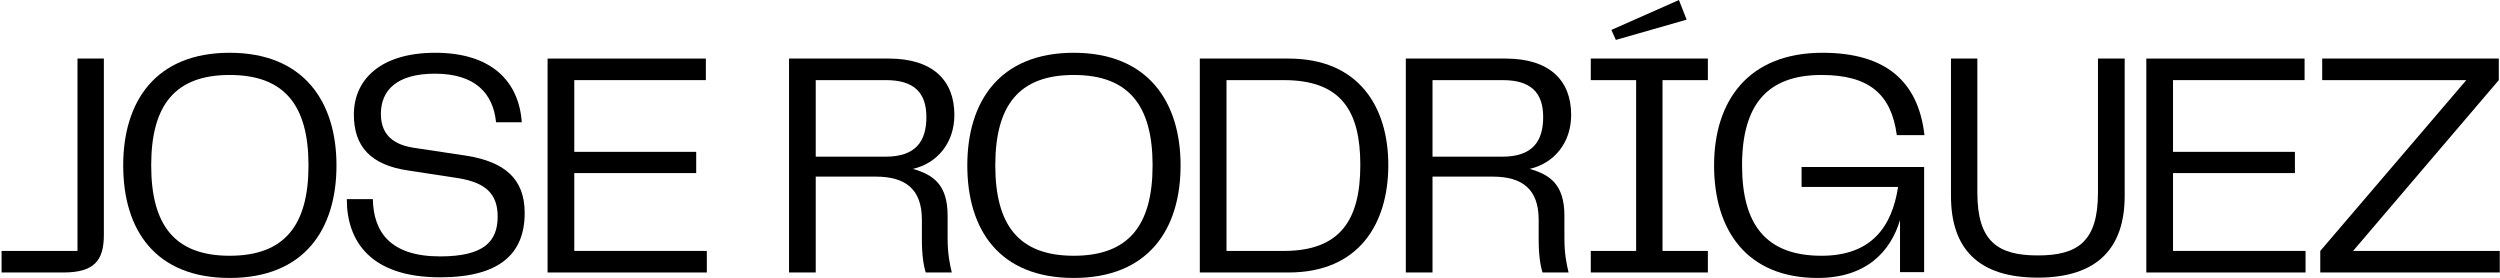
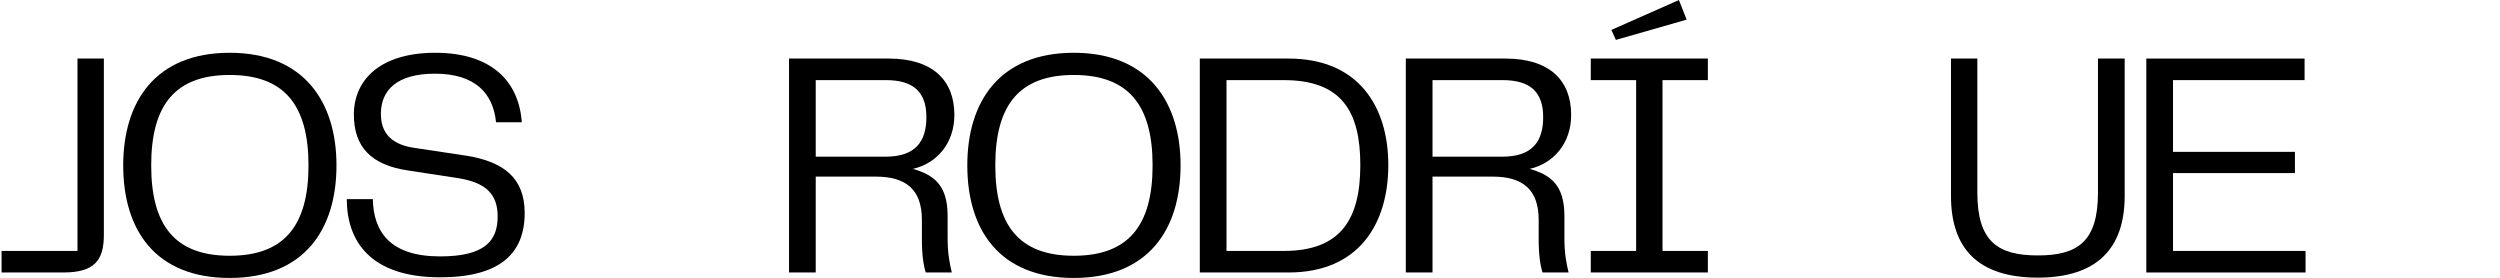
<svg xmlns="http://www.w3.org/2000/svg" width="1383" height="154" viewBox="0 0 1383 154" fill="none">
-   <path d="M1301.72 138.815H1382.87V150.738H1283.57V138.815L1364.36 44.321H1284.64V32.398H1382.33V44.321L1301.72 138.815Z" fill="black" />
  <path d="M1202.11 138.815H1275.43V150.738H1187.34V32.398H1274.89V44.321H1202.11V84.005H1269.55V95.75H1202.11V138.815Z" fill="black" />
  <path d="M1079.28 108.385V32.398H1093.87V106.605C1093.87 133.654 1105.26 141.306 1127.32 141.306C1149.39 141.306 1160.6 133.654 1160.6 106.605V32.398H1175.37V108.385C1175.37 137.213 1160.25 153.585 1127.32 153.585C1094.22 153.585 1079.28 137.391 1079.28 108.385Z" fill="black" />
-   <path d="M1005.53 153.763C966.381 153.763 948.229 127.426 948.229 91.479C948.229 55.71 967.271 29.195 1008.2 29.195C1043.43 29.195 1061.23 45.211 1064.61 74.751H1049.31C1046.28 51.973 1033.83 41.474 1007.67 41.474C977.592 41.474 963.711 58.024 963.711 91.479C963.711 124.4 977.058 141.484 1007.67 141.484C1035.25 141.484 1046.64 125.468 1050.02 103.402H996.633V92.369H1064.43V150.56H1051.09V121.731C1045.93 138.993 1032.58 153.763 1005.53 153.763Z" fill="black" />
  <path d="M933.048 10.867L893.898 22.078L891.407 16.561L928.777 0.012L933.048 10.867ZM944.793 44.322H919.701V138.815H944.793V150.738H880.018V138.815H905.109V44.322H880.018V32.399H944.793V44.322Z" fill="black" />
  <path d="M865.429 119.418V131.874C865.429 140.594 866.675 146.289 867.743 150.738H853.328C852.083 146.823 851.193 140.95 851.193 132.408V121.553C851.193 104.648 842.117 97.707 825.746 97.707H792.468V150.738H777.698V32.398H832.864C857.243 32.398 869.166 44.499 869.166 63.54C869.166 79.378 859.379 90.411 846.21 93.436C857.421 96.64 865.429 101.978 865.429 119.418ZM831.084 86.674C847.634 86.674 853.684 78.31 853.684 64.786C853.684 51.084 846.744 44.321 831.262 44.321H792.468V86.674H831.084Z" fill="black" />
  <path d="M712.847 32.398C751.64 32.398 768.012 59.092 768.012 91.301C768.012 123.867 751.64 150.738 712.847 150.738H663.731V32.398H712.847ZM710.177 138.815C741.675 138.815 752.53 121.375 752.53 91.301C752.53 61.227 741.853 44.321 710.177 44.321H678.502V138.815H710.177Z" fill="black" />
  <path d="M594.016 153.763C552.909 153.763 535.113 127.248 535.113 91.479C535.113 56.244 552.909 29.195 594.016 29.195C635.123 29.195 653.096 56.422 653.096 91.479C653.096 127.07 635.123 153.763 594.016 153.763ZM550.595 91.479C550.595 124.756 563.764 141.484 594.016 141.484C624.268 141.484 637.615 124.756 637.615 91.479C637.615 58.202 624.268 41.474 594.016 41.474C563.764 41.474 550.595 58.202 550.595 91.479Z" fill="black" />
  <path d="M524.224 119.418V131.874C524.224 140.594 525.47 146.289 526.538 150.738H512.123C510.878 146.823 509.988 140.95 509.988 132.408V121.553C509.988 104.648 500.912 97.707 484.541 97.707H451.263V150.738H436.493V32.398H491.659C516.038 32.398 527.961 44.499 527.961 63.54C527.961 79.378 518.174 90.411 505.005 93.436C516.216 96.64 524.224 101.978 524.224 119.418ZM489.879 86.674C506.429 86.674 512.479 78.31 512.479 64.786C512.479 51.084 505.539 44.321 490.057 44.321H451.263V86.674H489.879Z" fill="black" />
-   <path d="M317.694 138.815H391.011V150.738H302.924V32.398H390.477V44.321H317.694V84.005H385.138V95.75H317.694V138.815Z" fill="black" />
  <path d="M191.845 110.164H206.259C206.615 128.493 216.046 141.84 243.451 141.84C267.831 141.84 275.305 133.476 275.305 119.774C275.305 107.317 268.721 101.089 253.773 98.597L225.834 94.326C205.191 91.301 195.76 81.158 195.76 63.362C195.76 44.321 210.174 29.195 240.782 29.195C271.746 29.195 287.05 44.855 288.651 67.633H274.415C272.814 51.617 262.848 40.762 240.604 40.762C219.605 40.762 210.708 49.838 210.708 63.007C210.708 72.26 215.157 79.556 228.503 81.692L258.043 86.14C279.042 89.522 290.253 98.775 290.253 117.816C290.253 140.416 276.373 153.407 243.451 153.407C205.013 153.407 191.845 133.476 191.845 110.164Z" fill="black" />
  <path d="M127.062 153.763C85.954 153.763 68.159 127.248 68.159 91.479C68.159 56.244 85.954 29.195 127.062 29.195C168.169 29.195 186.142 56.422 186.142 91.479C186.142 127.07 168.169 153.763 127.062 153.763ZM83.641 91.479C83.641 124.756 96.81 141.484 127.062 141.484C157.314 141.484 170.66 124.756 170.66 91.479C170.66 58.202 157.314 41.474 127.062 41.474C96.81 41.474 83.641 58.202 83.641 91.479Z" fill="black" />
  <path d="M0.869 150.738V138.815H42.866V32.398H57.458V129.917C57.458 144.153 52.12 150.738 35.036 150.738H0.869Z" fill="black" />
</svg>